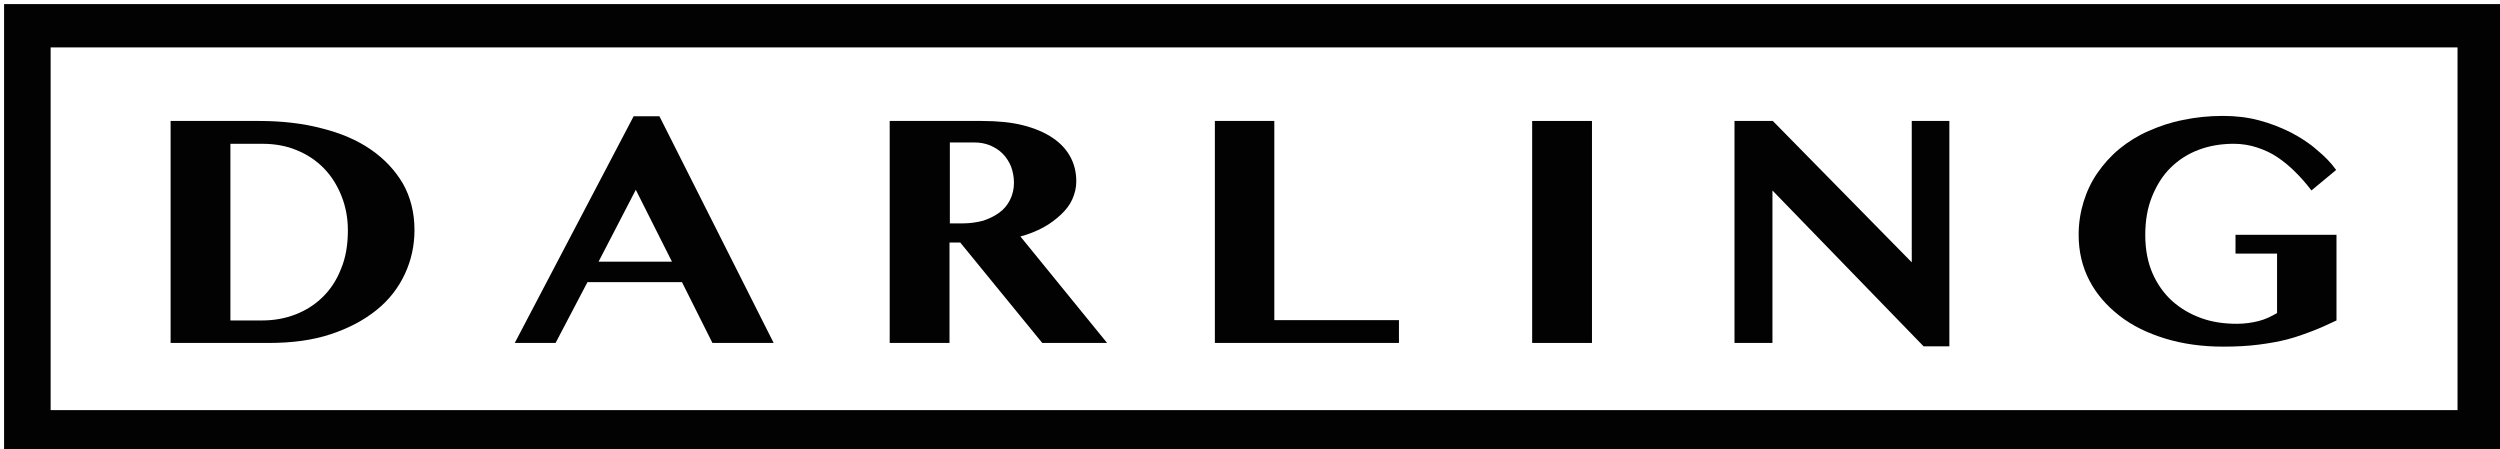
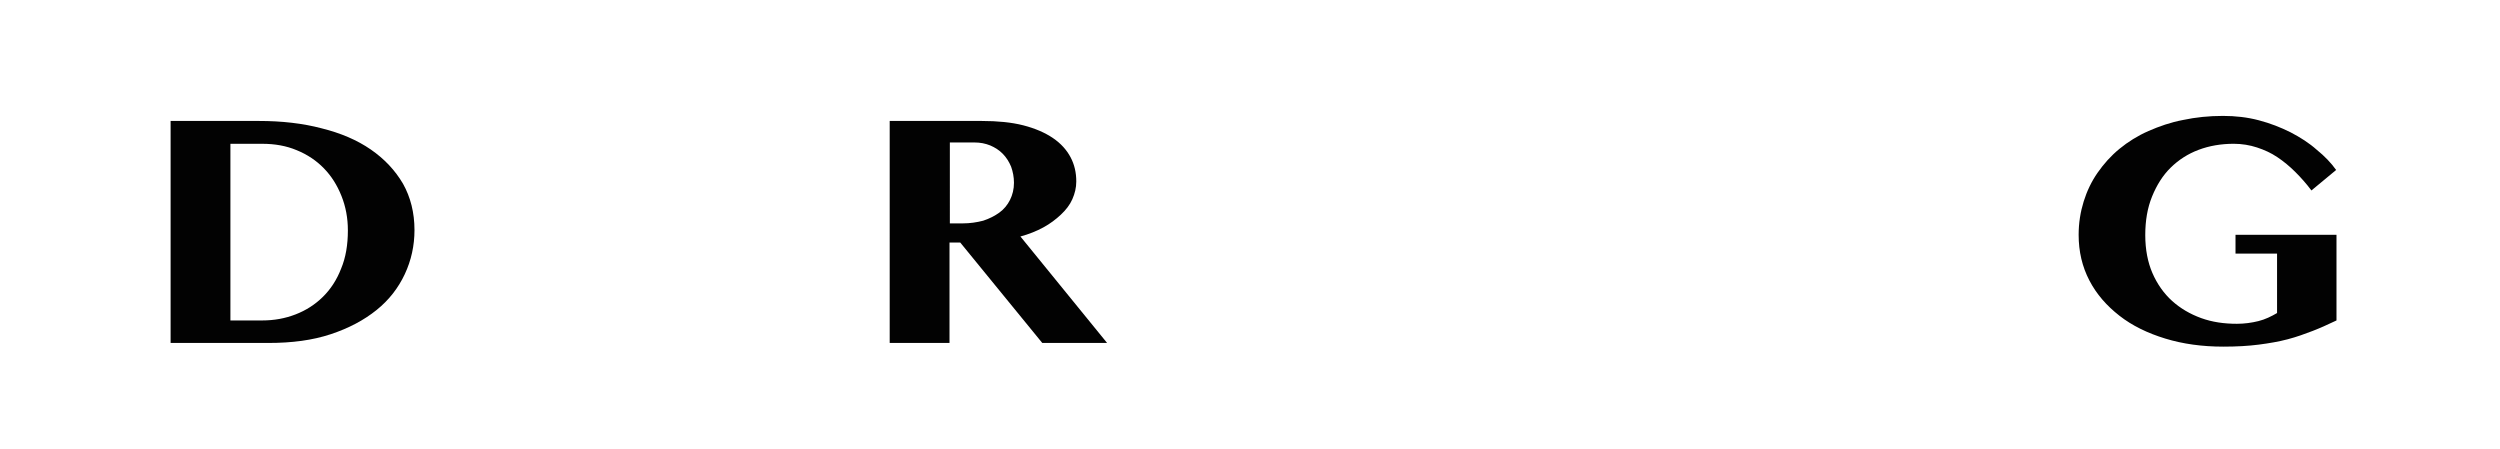
<svg xmlns="http://www.w3.org/2000/svg" version="1.1" id="Layer_1" x="0px" y="0px" width="612px" height="110px" viewBox="0 0 612 110" enable-background="new 0 0 612 110" xml:space="preserve">
  <g>
    <g>
      <g>
        <path fill="#020202" d="M41.764,29.611h21.653c5.524,0,10.695,0.576,15.342,1.809c4.646,1.151,8.68,2.878,12.01,5.178     c3.333,2.302,5.962,5.098,7.89,8.386c1.842,3.288,2.807,7.071,2.807,11.346c0,3.781-0.79,7.398-2.368,10.769     c-1.577,3.371-3.855,6.331-6.924,8.798c-3.069,2.466-6.751,4.439-11.221,5.919c-4.472,1.481-9.469,2.138-15.253,2.138H41.764     V29.611z M56.404,78.446h7.803c2.893,0,5.611-0.494,8.153-1.481c2.543-0.986,4.734-2.384,6.663-4.274     c1.93-1.891,3.419-4.193,4.472-6.905c1.138-2.715,1.665-5.838,1.665-9.373c0-3.042-0.527-5.838-1.579-8.468     c-1.053-2.63-2.454-4.851-4.295-6.742s-4.033-3.37-6.662-4.44c-2.544-1.067-5.348-1.562-8.417-1.562h-7.803V78.446z" />
-         <path fill="#020202" d="M161.428,28.459l27.966,55.494h-14.991l-7.451-14.879h-23.145l-7.802,14.879h-9.994l29.104-55.494     H161.428z M146.527,64.059h17.971l-8.855-17.594L146.527,64.059z" />
        <path fill="#020202" d="M217.886,29.611h22.445c3.855,0,7.276,0.329,10.168,1.069c2.893,0.74,5.348,1.809,7.277,3.124     c1.927,1.315,3.331,2.878,4.295,4.685c0.962,1.809,1.402,3.782,1.402,5.919c0,1.563-0.35,2.958-0.964,4.358     c-0.613,1.397-1.58,2.63-2.807,3.781c-1.227,1.15-2.629,2.219-4.294,3.125c-1.666,0.904-3.507,1.646-5.61,2.219l21.215,26.063     h-15.868l-20.077-24.581h-2.63v24.581h-14.641V29.611H217.886z M232.527,54.685h3.157c1.753,0,3.418-0.247,4.998-0.657     c1.49-0.493,2.804-1.152,3.944-1.973c1.14-0.822,2.017-1.892,2.629-3.123c0.615-1.233,0.966-2.63,0.966-4.195     c0-1.396-0.264-2.712-0.702-3.945c-0.527-1.233-1.141-2.218-2.018-3.124c-0.876-0.904-1.927-1.563-3.068-2.056     c-1.227-0.493-2.455-0.739-3.946-0.739h-5.961V54.685L232.527,54.685z" />
-         <path fill="#020202" d="M297.312,29.611h14.641v48.753h30.508v5.589H297.4V29.614h-0.087V29.611z" />
-         <path fill="#020202" d="M375.073,29.611h14.641v54.342h-14.641V29.611z" />
-         <path fill="#020202" d="M424.605,29.611h9.379l34.014,34.61v-34.61h9.208v55.166h-6.313l-36.996-38.149v37.325h-9.291V29.611z" />
        <path fill="#020202" d="M547.163,57.481h24.809v20.965c-1.929,0.901-3.855,1.809-5.786,2.548     c-1.929,0.739-3.944,1.479-6.136,2.054c-2.191,0.577-4.559,0.987-7.102,1.315c-2.542,0.329-5.435,0.493-8.68,0.493     c-5.171,0-9.905-0.658-14.201-1.973c-4.295-1.313-8.065-3.123-11.221-5.591c-3.156-2.466-5.611-5.263-7.364-8.632     c-1.755-3.371-2.631-7.072-2.631-11.181c0-2.877,0.438-5.591,1.229-8.14c0.789-2.548,1.928-4.932,3.421-7.071     c1.488-2.136,3.241-4.11,5.346-5.836c2.104-1.727,4.471-3.207,7.101-4.358c2.63-1.152,5.436-2.139,8.504-2.713     c3.069-0.658,6.313-0.987,9.731-0.987c3.069,0,5.961,0.329,8.768,1.068c2.806,0.74,5.347,1.727,7.803,2.96     c2.366,1.233,4.558,2.629,6.398,4.275c1.93,1.563,3.507,3.206,4.733,4.932l-6.05,5.014c-1.227-1.644-2.541-3.123-3.942-4.521     c-1.403-1.396-2.894-2.63-4.384-3.618c-1.578-1.067-3.243-1.808-4.995-2.384c-1.754-0.576-3.684-0.904-5.699-0.904     c-3.068,0-5.961,0.491-8.593,1.48c-2.631,0.987-4.908,2.465-6.836,4.358c-1.932,1.891-3.421,4.275-4.56,7.07     c-1.14,2.796-1.665,5.919-1.665,9.455c0,3.532,0.613,6.657,1.753,9.289c1.14,2.634,2.805,5.015,4.822,6.823     c2.017,1.809,4.382,3.206,7.101,4.195c2.718,0.985,5.608,1.396,8.768,1.396c1.84,0,3.593-0.247,5.26-0.658     c1.666-0.412,3.155-1.151,4.558-1.973V62.085h-10.17v-4.604H547.163L547.163,57.481z" />
      </g>
    </g>
    <g>
-       <path fill="#020202" d="M613,111H1V1h612V111z M12.396,100.396h589.207v-88.79H12.396V100.396z" />
-     </g>
+       </g>
  </g>
</svg>